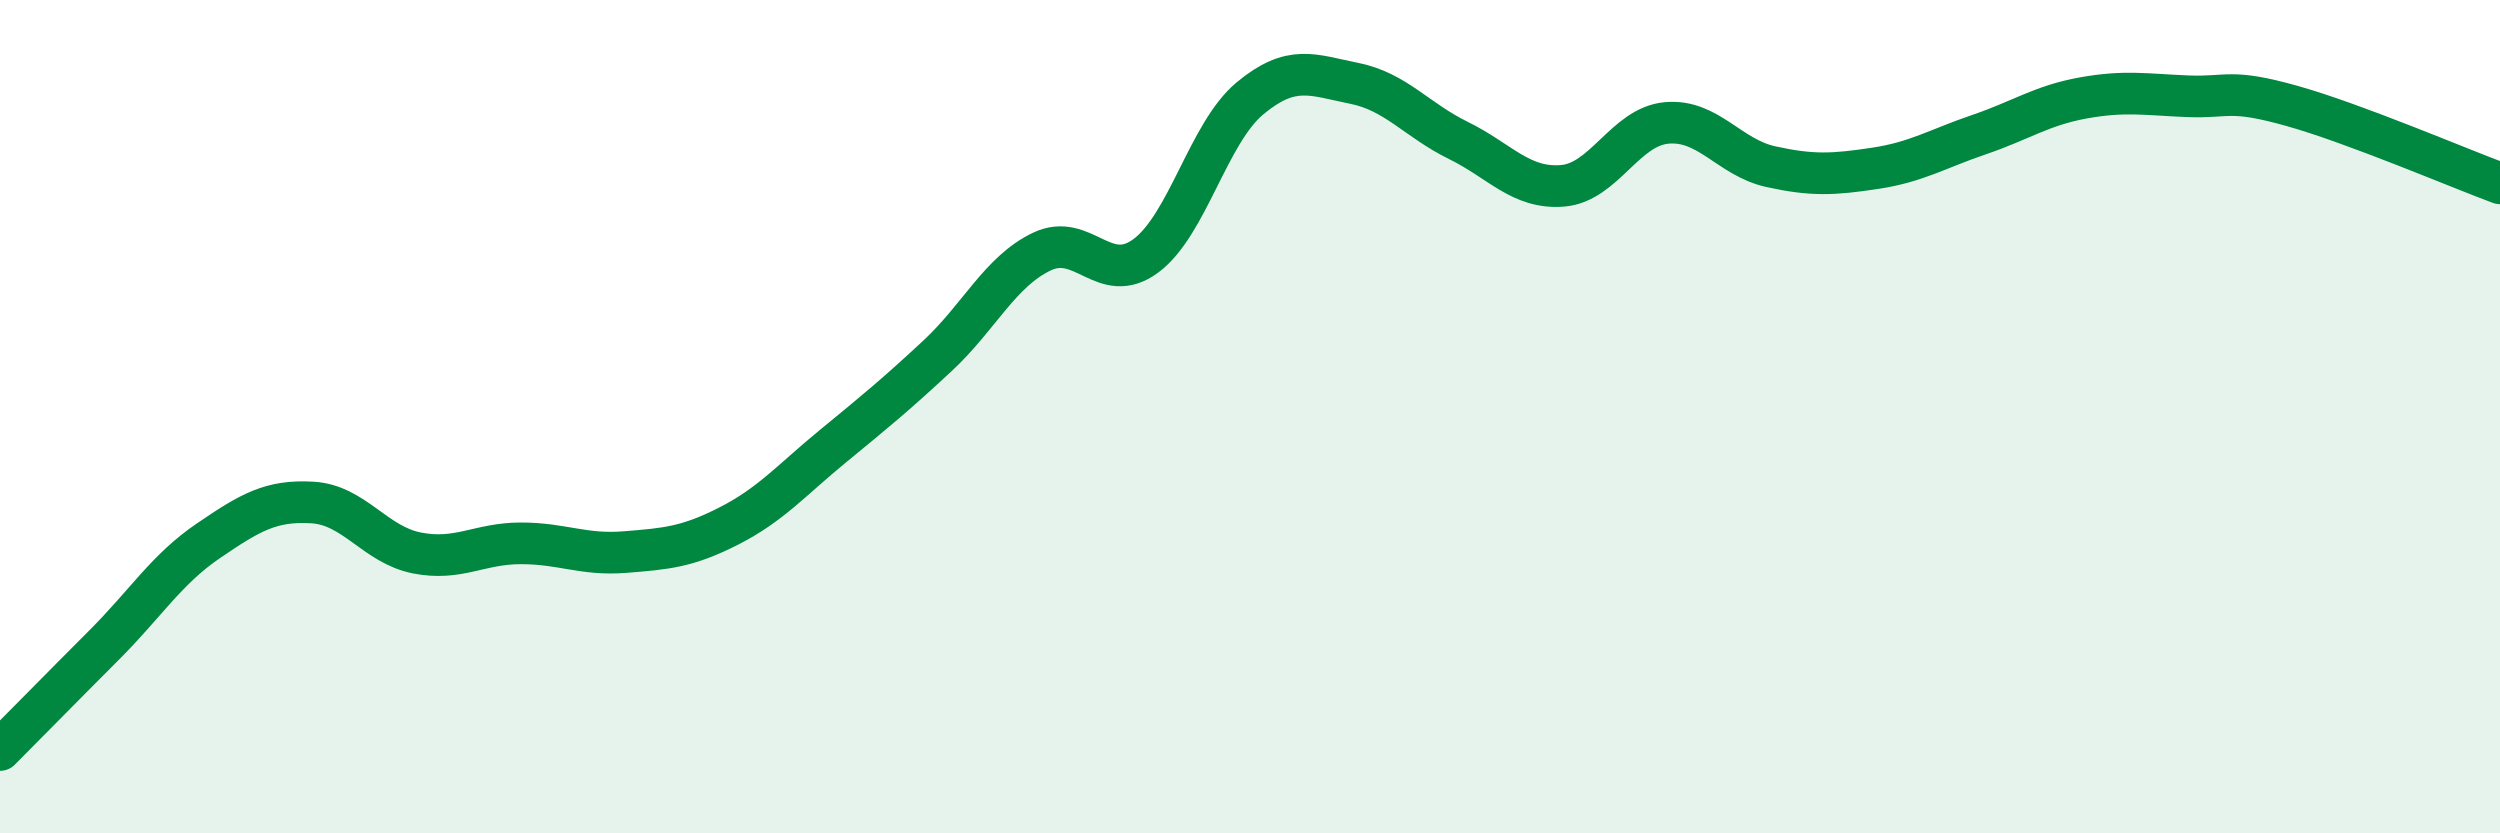
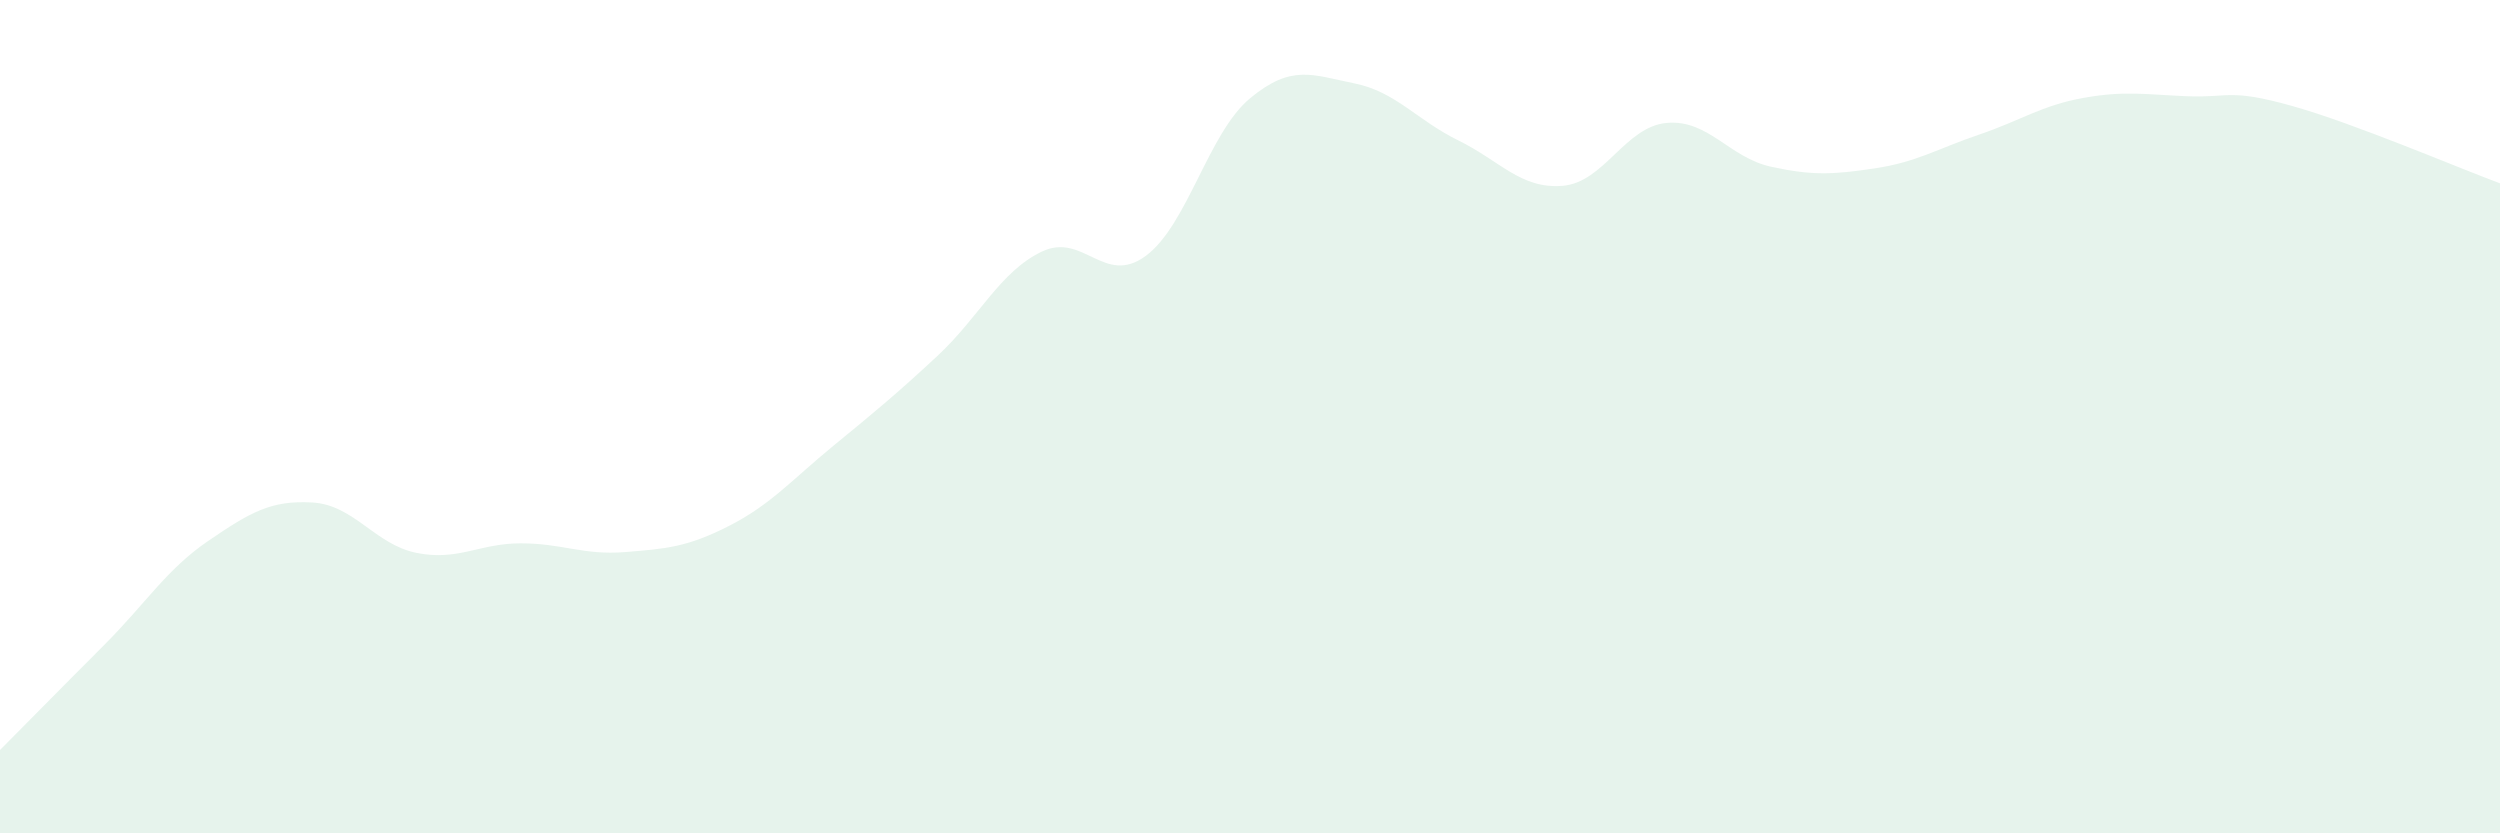
<svg xmlns="http://www.w3.org/2000/svg" width="60" height="20" viewBox="0 0 60 20">
  <path d="M 0,18 C 0.5,17.5 1.5,16.48 2.5,15.48 C 3.5,14.48 4,13.66 5,12.98 C 6,12.3 6.5,12 7.5,12.06 C 8.5,12.12 9,13.07 10,13.27 C 11,13.47 11.5,13.04 12.5,13.04 C 13.5,13.04 14,13.33 15,13.25 C 16,13.17 16.5,13.13 17.5,12.62 C 18.5,12.11 19,11.52 20,10.7 C 21,9.88 21.5,9.47 22.5,8.54 C 23.5,7.61 24,6.52 25,6.04 C 26,5.56 26.5,6.88 27.5,6.14 C 28.5,5.4 29,3.19 30,2.36 C 31,1.53 31.5,1.8 32.5,2 C 33.5,2.2 34,2.88 35,3.37 C 36,3.86 36.5,4.54 37.5,4.46 C 38.5,4.38 39,3.04 40,2.95 C 41,2.86 41.5,3.78 42.5,4 C 43.5,4.22 44,4.19 45,4.04 C 46,3.89 46.5,3.57 47.5,3.23 C 48.5,2.89 49,2.53 50,2.35 C 51,2.17 51.5,2.27 52.5,2.31 C 53.5,2.35 53.5,2.12 55,2.54 C 56.5,2.96 59,4.03 60,4.4L60 20L0 20Z" fill="#008740" opacity="0.1" stroke-linecap="round" stroke-linejoin="round" />
-   <path d="M 0,18 C 0.5,17.5 1.5,16.48 2.5,15.48 C 3.5,14.48 4,13.66 5,12.98 C 6,12.3 6.5,12 7.5,12.06 C 8.5,12.12 9,13.07 10,13.27 C 11,13.47 11.5,13.04 12.5,13.04 C 13.5,13.04 14,13.33 15,13.25 C 16,13.17 16.5,13.13 17.5,12.62 C 18.5,12.11 19,11.52 20,10.7 C 21,9.88 21.5,9.47 22.5,8.54 C 23.5,7.61 24,6.52 25,6.04 C 26,5.56 26.5,6.88 27.5,6.14 C 28.5,5.4 29,3.19 30,2.36 C 31,1.53 31.5,1.8 32.5,2 C 33.5,2.2 34,2.88 35,3.37 C 36,3.86 36.5,4.54 37.5,4.46 C 38.5,4.38 39,3.04 40,2.95 C 41,2.86 41.5,3.78 42.5,4 C 43.5,4.22 44,4.19 45,4.04 C 46,3.89 46.5,3.57 47.5,3.23 C 48.5,2.89 49,2.53 50,2.35 C 51,2.17 51.5,2.27 52.5,2.31 C 53.5,2.35 53.5,2.12 55,2.54 C 56.5,2.96 59,4.03 60,4.4" stroke="#008740" stroke-width="1" fill="none" stroke-linecap="round" stroke-linejoin="round" />
</svg>